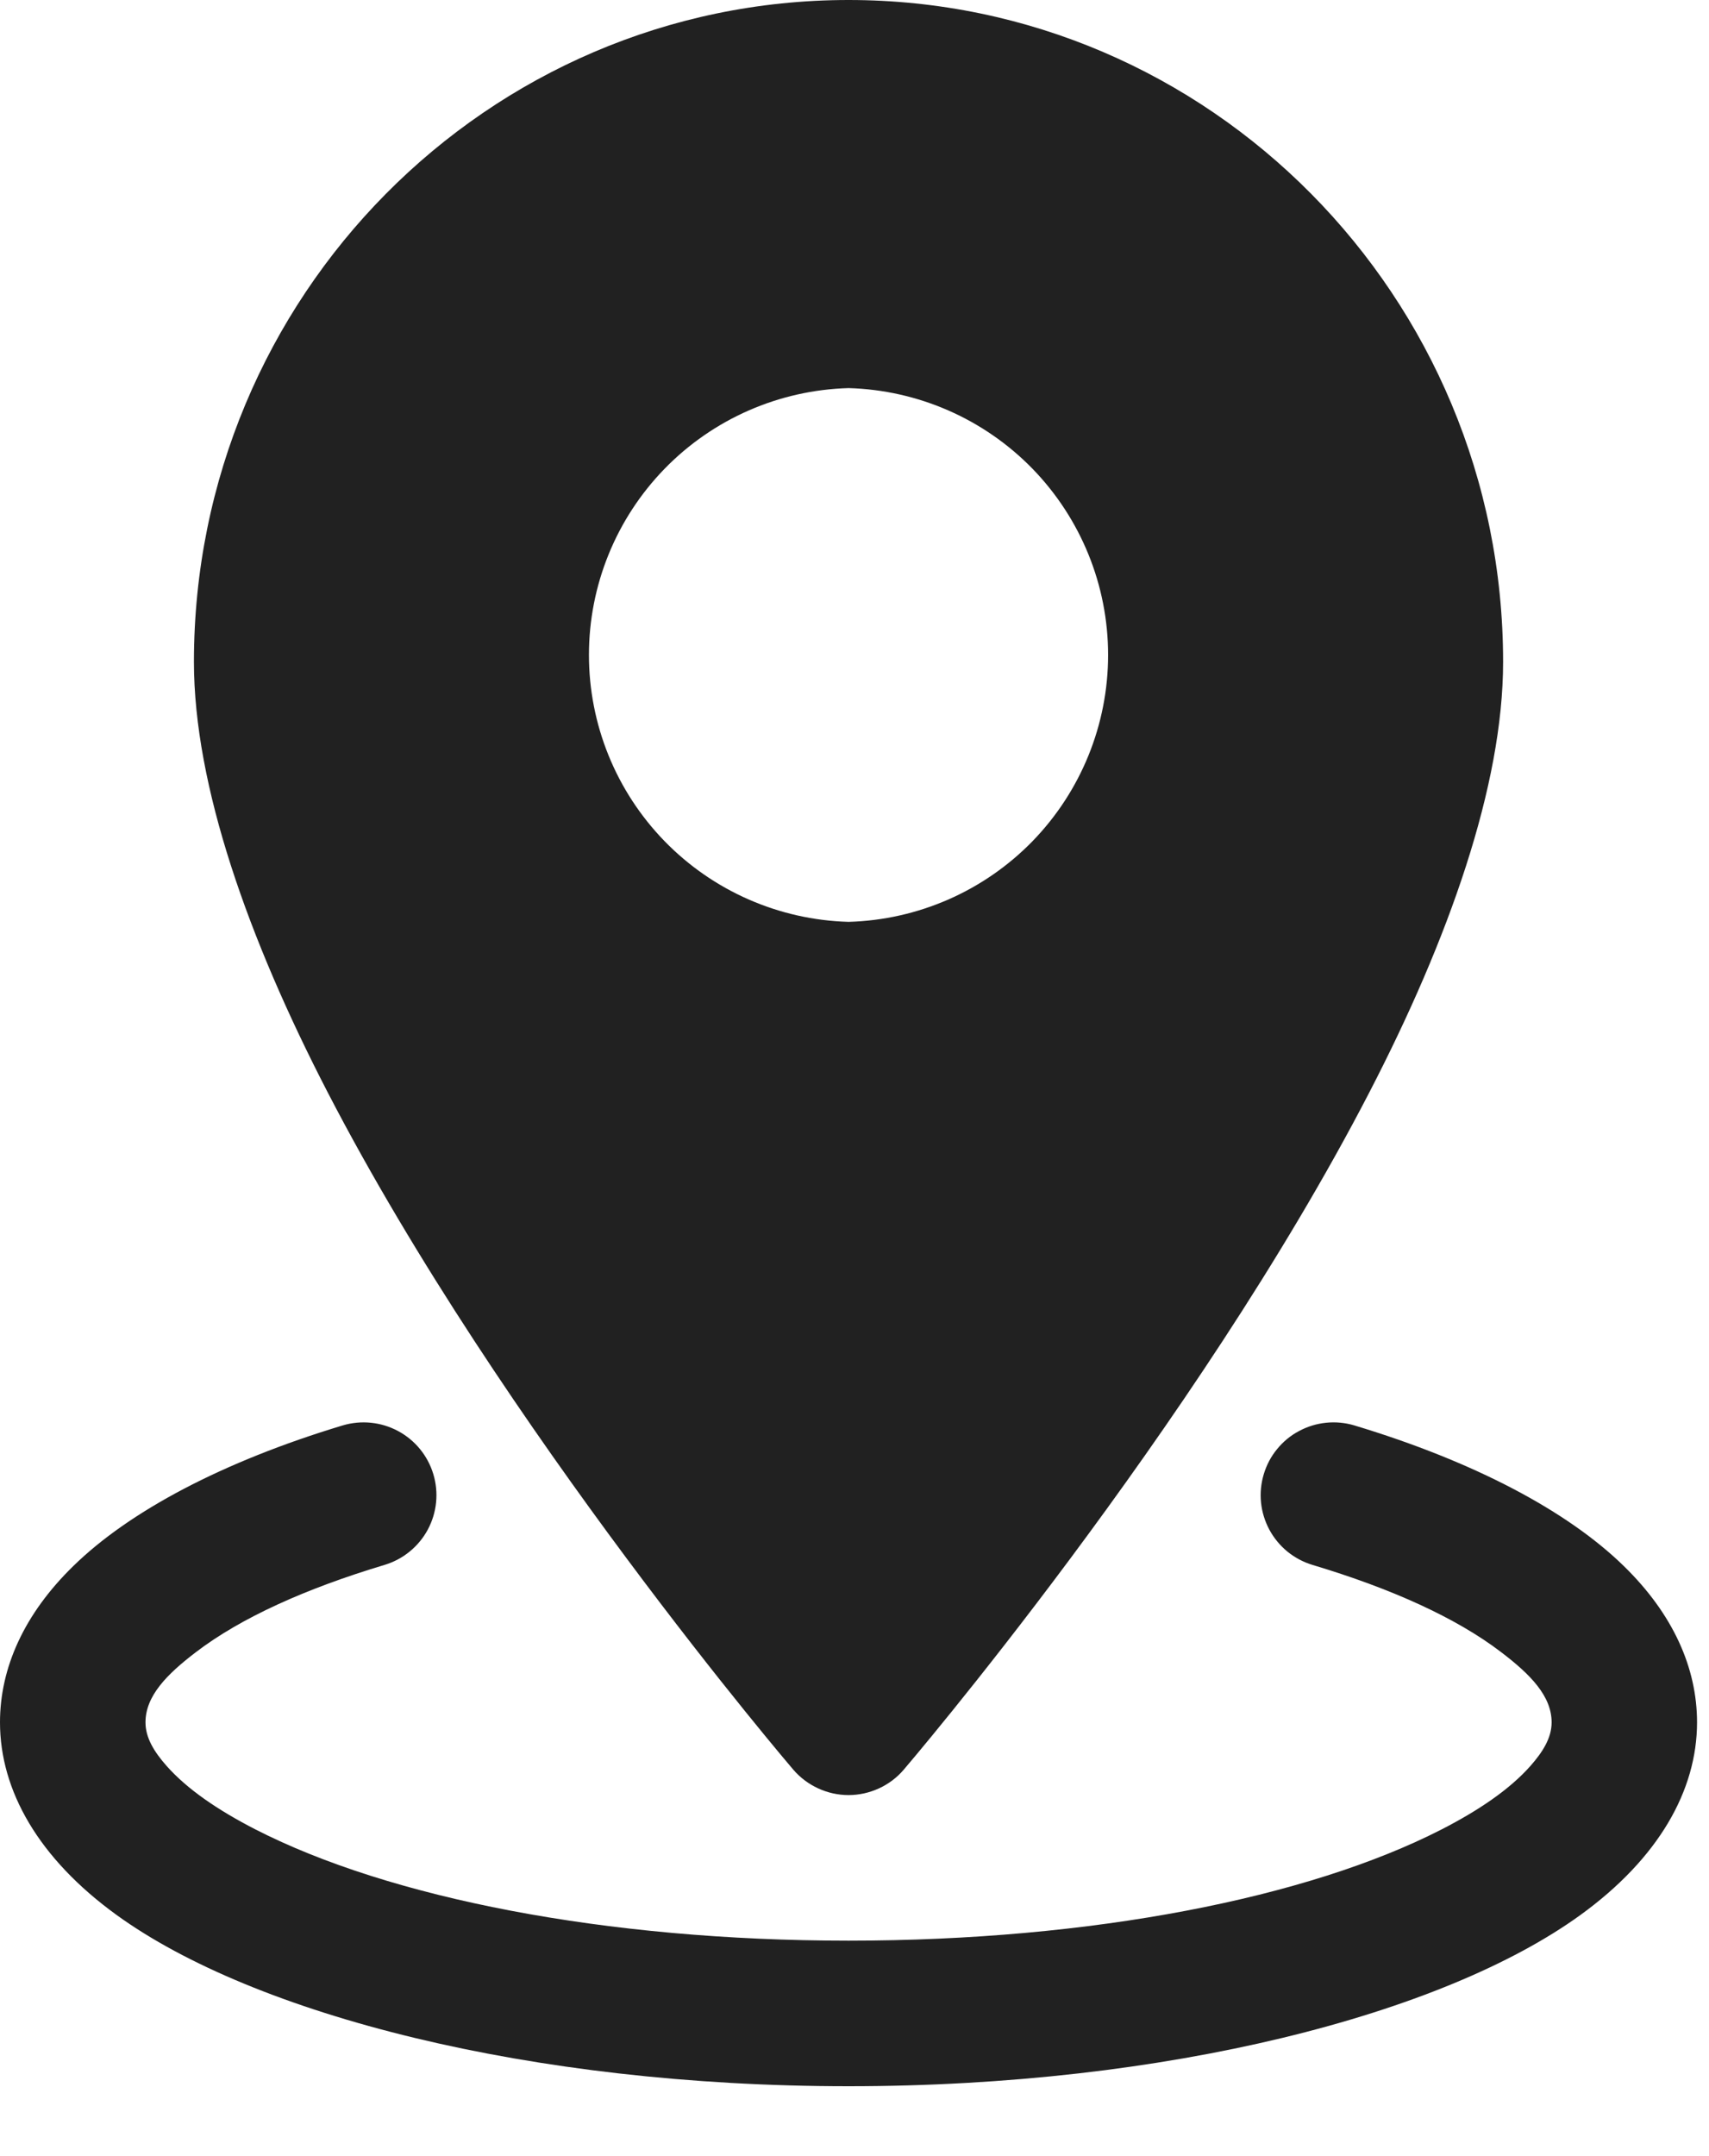
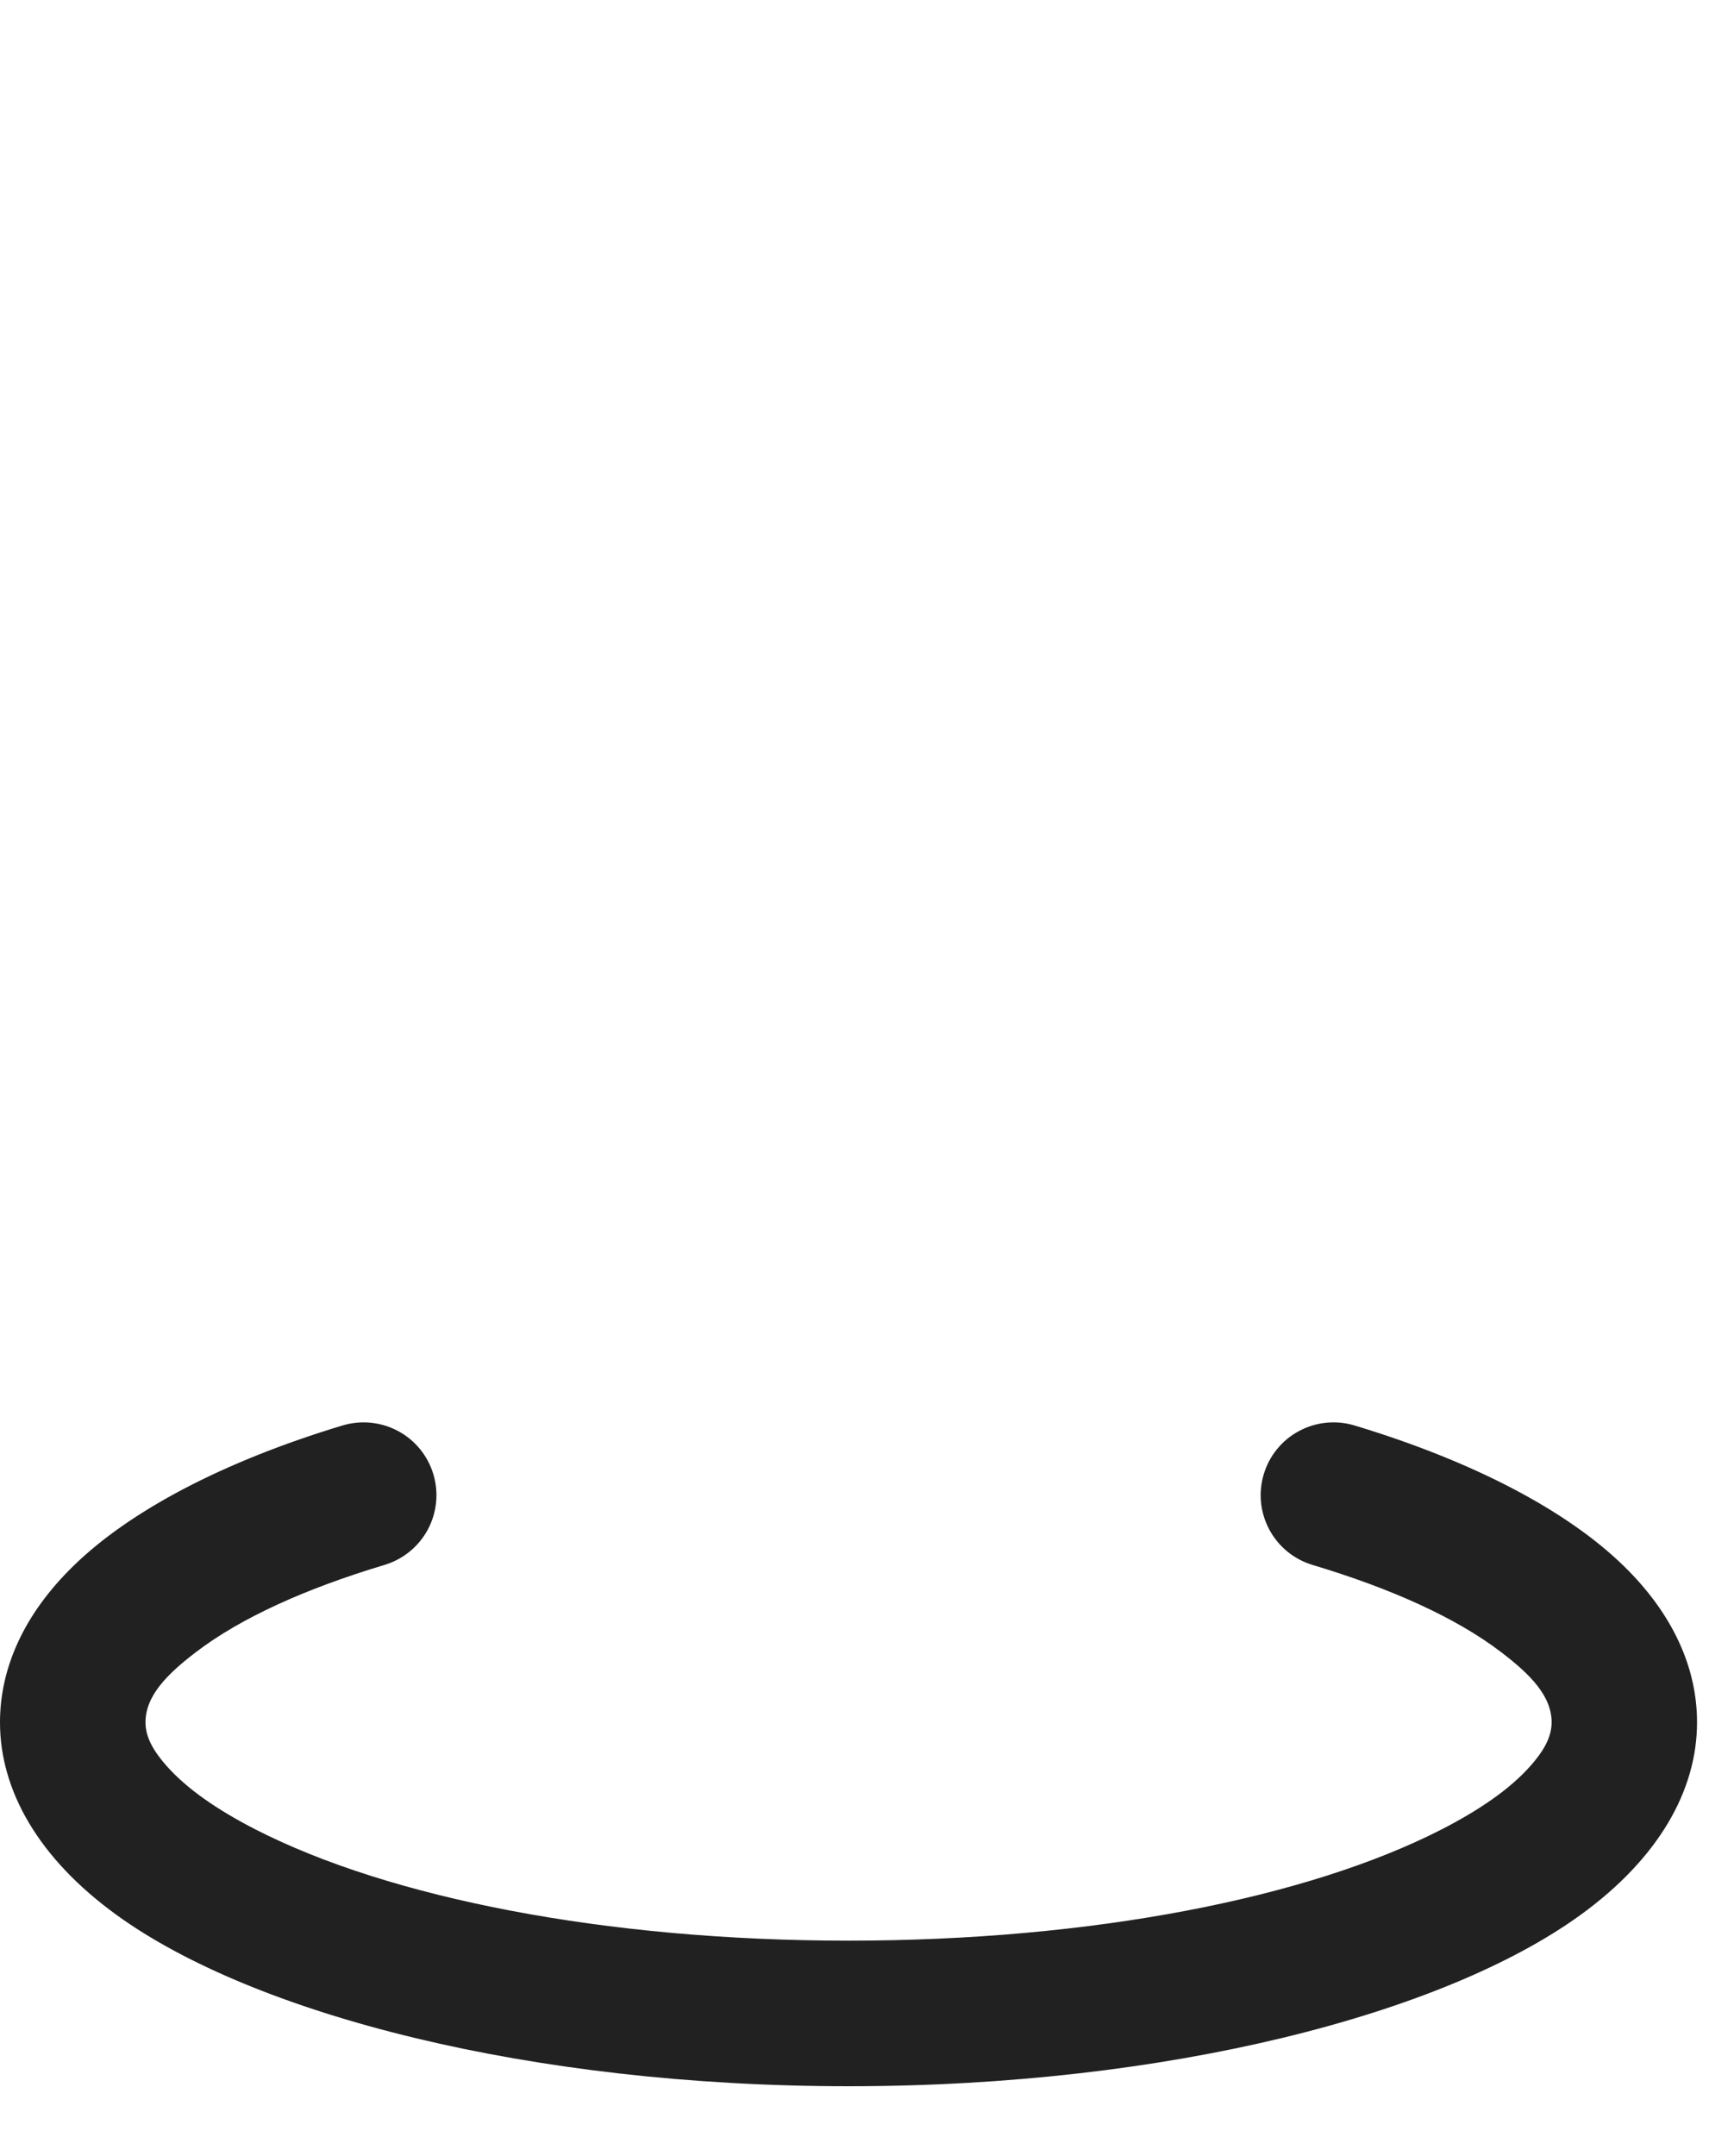
<svg xmlns="http://www.w3.org/2000/svg" width="23" height="29" viewBox="0 0 23 29" fill="none">
-   <path fill-rule="evenodd" clip-rule="evenodd" d="M11.42 0C6.561 0 2.61 3.986 2.61 8.902C2.61 10.568 3.344 12.633 4.411 14.694C6.762 19.232 10.677 23.803 10.677 23.803C10.769 23.91 10.883 23.995 11.011 24.054C11.139 24.113 11.279 24.144 11.42 24.144C11.561 24.144 11.7 24.113 11.829 24.054C11.957 23.995 12.071 23.91 12.162 23.803C12.162 23.803 16.078 19.232 18.428 14.694C19.496 12.633 20.229 10.568 20.229 8.902C20.229 3.986 16.279 0 11.42 0ZM11.42 5.22C10.485 5.246 9.596 5.635 8.944 6.305C8.291 6.976 7.926 7.874 7.926 8.809C7.926 9.745 8.291 10.643 8.944 11.314C9.596 11.984 10.485 12.373 11.42 12.399C12.355 12.373 13.243 11.984 13.896 11.314C14.548 10.643 14.913 9.745 14.913 8.809C14.913 7.874 14.548 6.976 13.896 6.305C13.243 5.635 12.355 5.246 11.42 5.22Z" fill="#212121" />
  <path fill-rule="evenodd" clip-rule="evenodd" d="M17.663 21.048C18.724 21.366 19.599 21.76 20.203 22.222C20.595 22.52 20.882 22.811 20.882 23.166C20.882 23.375 20.763 23.564 20.596 23.753C20.319 24.065 19.908 24.346 19.399 24.607C17.601 25.527 14.693 26.102 11.42 26.102C8.146 26.102 5.239 25.527 3.44 24.607C2.931 24.346 2.52 24.065 2.243 23.753C2.076 23.564 1.958 23.375 1.958 23.166C1.958 22.811 2.245 22.52 2.636 22.222C3.241 21.76 4.115 21.366 5.176 21.048C5.425 20.973 5.634 20.802 5.757 20.574C5.88 20.345 5.907 20.077 5.832 19.828C5.757 19.579 5.587 19.371 5.358 19.248C5.129 19.125 4.861 19.098 4.612 19.172C2.997 19.659 1.741 20.326 0.987 21.063C0.324 21.709 0 22.433 0 23.166C0 24.082 0.518 24.996 1.571 25.758C3.419 27.094 7.131 28.06 11.42 28.06C15.708 28.06 19.42 27.094 21.268 25.758C22.321 24.996 22.839 24.082 22.839 23.166C22.839 22.433 22.516 21.709 21.853 21.063C21.098 20.326 19.843 19.659 18.227 19.172C18.104 19.135 17.975 19.123 17.847 19.136C17.719 19.149 17.595 19.187 17.482 19.248C17.368 19.308 17.268 19.391 17.187 19.491C17.105 19.59 17.045 19.705 17.008 19.828C16.971 19.951 16.958 20.081 16.971 20.208C16.984 20.336 17.022 20.46 17.083 20.574C17.144 20.687 17.226 20.787 17.326 20.869C17.426 20.95 17.54 21.011 17.663 21.048Z" fill="#212121" />
</svg>